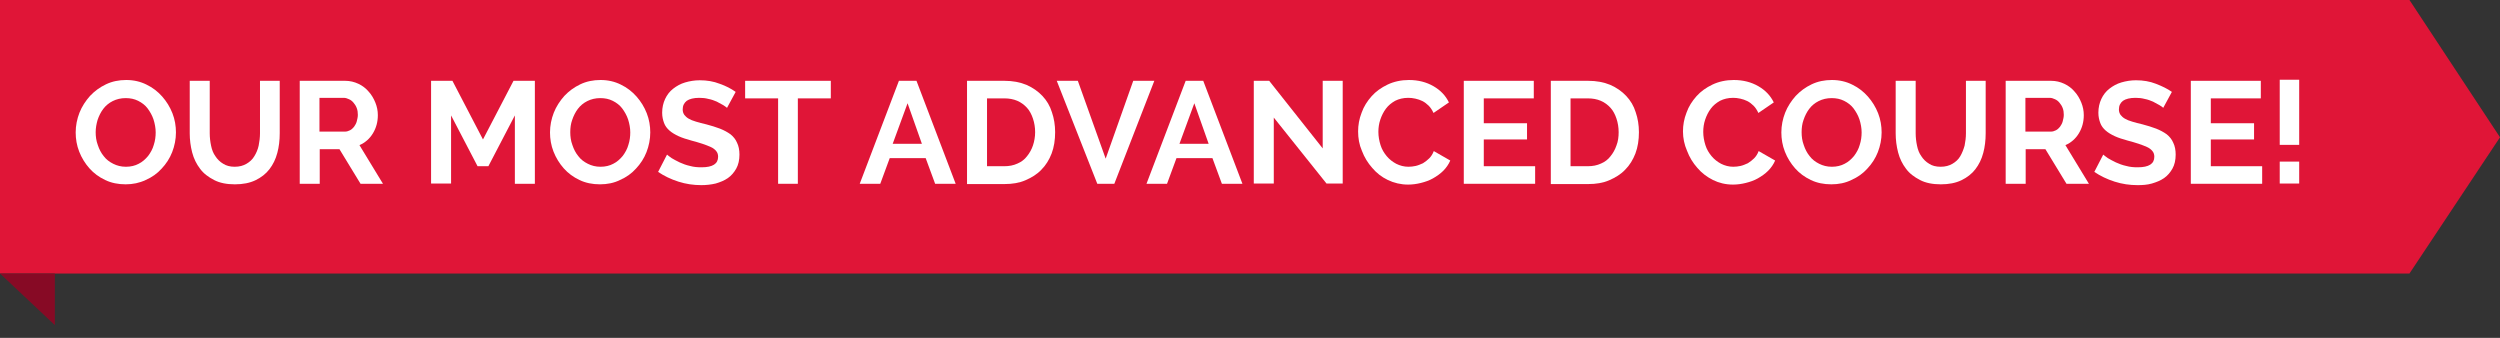
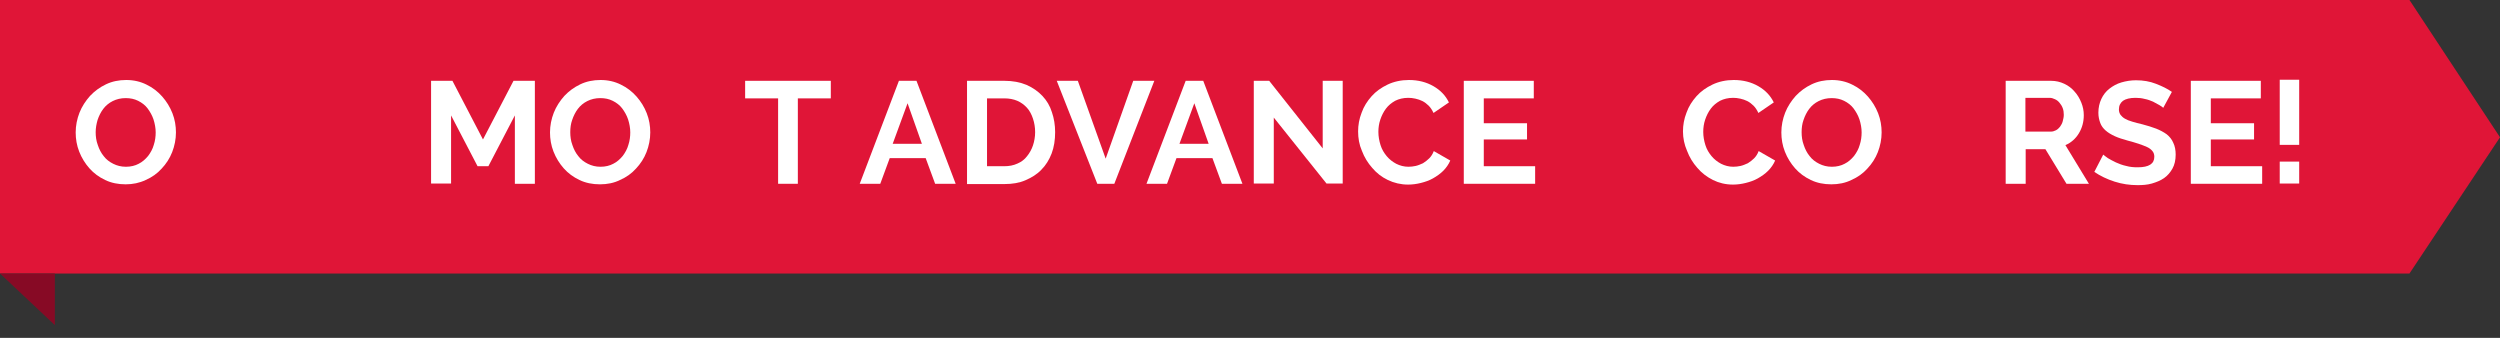
<svg xmlns="http://www.w3.org/2000/svg" version="1.1" id="Capa_1" x="0px" y="0px" viewBox="0 0 925 125" enable-background="new 0 0 925 125" xml:space="preserve">
  <rect x="0" y="0" width="925" height="125" fill="#333333" stroke="none" />
  <g>
    <polygon fill="#E01537" points="891.5,101.2 0,101.2 0,0 891.5,0 925,50.8  " />
    <polygon fill="#870A25" points="0,101.2 20.3,120.3 20.3,101.2  " />
  </g>
  <g enable-background="new    ">
    <path fill="#FFFFFF" d="M46.5,68.2c-2.8,0-5.3-0.5-7.6-1.6c-2.3-1.1-4.2-2.5-5.8-4.3c-1.6-1.8-2.9-3.9-3.8-6.2   c-0.9-2.3-1.3-4.7-1.3-7.1c0-2.5,0.5-5,1.4-7.3c0.9-2.3,2.3-4.4,3.9-6.2c1.7-1.8,3.6-3.2,5.9-4.3c2.3-1.1,4.8-1.6,7.5-1.6   c2.8,0,5.3,0.6,7.5,1.7c2.3,1.1,4.2,2.6,5.8,4.4s2.9,3.9,3.8,6.2c0.9,2.3,1.3,4.7,1.3,7.1c0,2.5-0.5,5-1.4,7.3   c-0.9,2.3-2.2,4.3-3.9,6.1c-1.6,1.8-3.6,3.2-5.9,4.2C51.6,67.7,49.1,68.2,46.5,68.2z M35.4,48.9c0,1.6,0.2,3.2,0.8,4.8   c0.5,1.5,1.2,2.9,2.2,4.1c0.9,1.2,2.1,2.1,3.5,2.8c1.4,0.7,2.9,1.1,4.7,1.1c1.8,0,3.4-0.4,4.7-1.1c1.4-0.7,2.5-1.7,3.5-2.9   c0.9-1.2,1.7-2.6,2.1-4.1c0.5-1.5,0.7-3.1,0.7-4.6c0-1.6-0.3-3.2-0.8-4.8c-0.5-1.5-1.3-2.9-2.2-4.1c-0.9-1.2-2.1-2.1-3.5-2.8   c-1.4-0.7-2.9-1-4.6-1c-1.8,0-3.4,0.4-4.8,1.1s-2.6,1.7-3.5,2.9c-0.9,1.2-1.6,2.6-2.1,4.1C35.7,45.8,35.4,47.3,35.4,48.9z" />
-     <path fill="#FFFFFF" d="M86.8,61.7c1.8,0,3.2-0.4,4.4-1.1c1.2-0.7,2.2-1.6,2.9-2.8c0.7-1.1,1.3-2.5,1.6-3.9c0.3-1.5,0.5-3,0.5-4.6   V29.9h7.3v19.4c0,2.6-0.3,5.1-0.9,7.3c-0.6,2.3-1.6,4.3-2.9,6c-1.3,1.7-3.1,3.1-5.2,4.1c-2.1,1-4.6,1.5-7.6,1.5   c-3,0-5.6-0.5-7.7-1.6c-2.1-1.1-3.9-2.4-5.2-4.2c-1.3-1.7-2.3-3.7-2.9-6c-0.6-2.3-0.9-4.7-0.9-7.1V29.9h7.4v19.4   c0,1.6,0.2,3.2,0.5,4.6c0.3,1.5,0.8,2.8,1.6,3.9c0.7,1.1,1.7,2.1,2.9,2.8C83.7,61.3,85.1,61.7,86.8,61.7z" />
-     <path fill="#FFFFFF" d="M110.9,67.9V29.9h16.8c1.8,0,3.4,0.4,4.9,1.1c1.5,0.7,2.8,1.7,3.8,2.9c1.1,1.2,1.9,2.6,2.5,4.1   c0.6,1.5,0.9,3,0.9,4.6c0,2.5-0.6,4.7-1.8,6.7c-1.2,2-2.9,3.5-5,4.4l8.7,14.3h-8.3l-7.8-12.8h-7.3v12.8H110.9z M118.3,48.7h9.3   c0.7,0,1.3-0.2,1.9-0.5c0.6-0.3,1.1-0.8,1.5-1.3c0.4-0.6,0.8-1.2,1-2c0.2-0.8,0.4-1.6,0.4-2.4c0-0.9-0.1-1.7-0.4-2.5   c-0.3-0.8-0.7-1.4-1.2-2c-0.5-0.6-1-1-1.7-1.3c-0.6-0.3-1.3-0.5-1.9-0.5h-9V48.7z" />
    <path fill="#FFFFFF" d="M190.5,67.9V42.7l-9.8,18.8h-4l-9.8-18.8v25.2h-7.4V29.9h7.9l11.3,21.7L190,29.9h7.9v38.1H190.5z" />
    <path fill="#FFFFFF" d="M222,68.2c-2.8,0-5.3-0.5-7.6-1.6c-2.3-1.1-4.2-2.5-5.8-4.3c-1.6-1.8-2.9-3.9-3.8-6.2   c-0.9-2.3-1.3-4.7-1.3-7.1c0-2.5,0.5-5,1.4-7.3c0.9-2.3,2.3-4.4,3.9-6.2c1.7-1.8,3.6-3.2,5.9-4.3c2.3-1.1,4.8-1.6,7.5-1.6   c2.8,0,5.3,0.6,7.5,1.7c2.3,1.1,4.2,2.6,5.8,4.4s2.9,3.9,3.8,6.2c0.9,2.3,1.3,4.7,1.3,7.1c0,2.5-0.5,5-1.4,7.3   c-0.9,2.3-2.2,4.3-3.9,6.1c-1.6,1.8-3.6,3.2-5.9,4.2C227.2,67.7,224.7,68.2,222,68.2z M211,48.9c0,1.6,0.2,3.2,0.8,4.8   c0.5,1.5,1.2,2.9,2.2,4.1c0.9,1.2,2.1,2.1,3.5,2.8c1.4,0.7,2.9,1.1,4.7,1.1c1.8,0,3.4-0.4,4.7-1.1c1.4-0.7,2.5-1.7,3.5-2.9   c0.9-1.2,1.7-2.6,2.1-4.1c0.5-1.5,0.7-3.1,0.7-4.6c0-1.6-0.3-3.2-0.8-4.8c-0.5-1.5-1.3-2.9-2.2-4.1c-0.9-1.2-2.1-2.1-3.5-2.8   c-1.4-0.7-2.9-1-4.6-1c-1.8,0-3.4,0.4-4.8,1.1s-2.6,1.7-3.5,2.9c-0.9,1.2-1.6,2.6-2.1,4.1C211.2,45.8,211,47.3,211,48.9z" />
-     <path fill="#FFFFFF" d="M269,39.9c-0.3-0.2-0.7-0.6-1.4-1c-0.7-0.4-1.5-0.8-2.4-1.3c-0.9-0.4-2-0.8-3.1-1c-1.1-0.3-2.2-0.4-3.4-0.4   c-2,0-3.6,0.4-4.6,1.1c-1,0.8-1.5,1.8-1.5,3.2c0,0.8,0.2,1.4,0.6,2c0.4,0.5,0.9,1,1.6,1.4c0.7,0.4,1.6,0.8,2.7,1.1   c1.1,0.3,2.3,0.7,3.8,1c1.9,0.5,3.5,1,5.1,1.6c1.5,0.6,2.8,1.3,3.9,2.1c1.1,0.9,1.9,1.9,2.4,3.1c0.6,1.2,0.9,2.7,0.9,4.4   c0,2-0.4,3.8-1.2,5.2c-0.8,1.4-1.8,2.6-3.1,3.5c-1.3,0.9-2.8,1.5-4.5,2c-1.7,0.4-3.5,0.6-5.3,0.6c-2.9,0-5.7-0.4-8.5-1.3   s-5.3-2.1-7.5-3.6l3.3-6.4c0.3,0.3,0.9,0.7,1.7,1.3c0.8,0.5,1.8,1,3,1.6c1.1,0.5,2.4,1,3.8,1.3c1.4,0.4,2.8,0.5,4.3,0.5   c4.1,0,6.1-1.3,6.1-3.9c0-0.8-0.2-1.5-0.7-2.1c-0.5-0.6-1.1-1.1-2-1.5c-0.9-0.4-1.9-0.8-3.1-1.2c-1.2-0.4-2.6-0.8-4.1-1.2   c-1.8-0.5-3.4-1-4.7-1.6c-1.3-0.6-2.5-1.3-3.4-2.1c-0.9-0.8-1.6-1.7-2-2.8s-0.7-2.3-0.7-3.8c0-1.9,0.4-3.6,1.1-5.1   c0.7-1.5,1.7-2.8,3-3.8c1.3-1,2.7-1.8,4.4-2.3c1.7-0.5,3.5-0.8,5.4-0.8c2.7,0,5.1,0.4,7.4,1.3c2.3,0.8,4.2,1.8,5.9,3L269,39.9z" />
    <path fill="#FFFFFF" d="M307.4,36.4h-12.2v31.6h-7.3V36.4h-12.2v-6.5h31.7V36.4z" />
    <path fill="#FFFFFF" d="M332.6,29.9h6.5l14.5,38.1H346l-3.5-9.5h-13.3l-3.5,9.5h-7.6L332.6,29.9z M341.1,53.2l-5.3-15l-5.5,15   H341.1z" />
    <path fill="#FFFFFF" d="M357.8,67.9V29.9h13.8c3.1,0,5.8,0.5,8.2,1.5c2.3,1,4.3,2.4,5.9,4.1c1.6,1.7,2.8,3.7,3.5,6   c0.8,2.3,1.2,4.8,1.2,7.4c0,2.9-0.4,5.5-1.3,7.9c-0.9,2.3-2.1,4.3-3.8,6c-1.6,1.7-3.6,2.9-5.9,3.9s-4.9,1.4-7.7,1.4H357.8z    M383,48.9c0-1.8-0.3-3.5-0.8-5c-0.5-1.5-1.2-2.9-2.2-4c-1-1.1-2.2-2-3.6-2.6s-3-0.9-4.8-0.9h-6.4v25.1h6.4c1.8,0,3.4-0.3,4.9-1   c1.4-0.6,2.6-1.5,3.5-2.7c0.9-1.1,1.7-2.5,2.2-4C382.7,52.3,383,50.6,383,48.9z" />
    <path fill="#FFFFFF" d="M398.8,29.9l10.3,28.8l10.2-28.8h7.8l-14.8,38.1H406l-15-38.1H398.8z" />
    <path fill="#FFFFFF" d="M438.7,29.9h6.5l14.5,38.1h-7.6l-3.5-9.5h-13.3l-3.5,9.5h-7.6L438.7,29.9z M447.2,53.2l-5.3-15l-5.5,15   H447.2z" />
    <path fill="#FFFFFF" d="M471.3,43.5v24.4h-7.4V29.9h5.7l19.8,25V29.9h7.4v38h-6L471.3,43.5z" />
    <path fill="#FFFFFF" d="M502.5,48.6c0-2.3,0.4-4.6,1.3-6.9c0.8-2.3,2.1-4.3,3.7-6.1c1.6-1.8,3.6-3.2,5.9-4.3c2.3-1.1,5-1.7,7.9-1.7   c3.5,0,6.5,0.8,9.1,2.3c2.6,1.5,4.5,3.5,5.7,6l-5.7,3.9c-0.5-1.1-1.1-2-1.8-2.7c-0.7-0.7-1.5-1.3-2.3-1.7c-0.8-0.4-1.7-0.7-2.6-0.9   c-0.9-0.2-1.8-0.3-2.6-0.3c-1.9,0-3.5,0.4-4.9,1.1c-1.4,0.8-2.5,1.7-3.4,2.9s-1.6,2.6-2.1,4.1c-0.5,1.5-0.7,3-0.7,4.5   c0,1.7,0.3,3.3,0.8,4.9c0.5,1.6,1.3,2.9,2.3,4.1c1,1.2,2.2,2.1,3.5,2.8c1.4,0.7,2.9,1.1,4.5,1.1c0.9,0,1.8-0.1,2.7-0.3   c0.9-0.2,1.8-0.6,2.7-1c0.8-0.5,1.6-1.1,2.3-1.8c0.7-0.7,1.3-1.6,1.7-2.7l6.1,3.5c-0.6,1.4-1.5,2.7-2.6,3.8c-1.1,1.1-2.4,2-3.8,2.8   c-1.4,0.8-2.9,1.3-4.5,1.7c-1.6,0.4-3.2,0.6-4.7,0.6c-2.7,0-5.2-0.6-7.5-1.7s-4.2-2.6-5.8-4.5c-1.6-1.8-2.9-3.9-3.8-6.3   C502.9,53.5,502.5,51.1,502.5,48.6z" />
    <path fill="#FFFFFF" d="M568,61.5v6.5h-26.4V29.9h25.9v6.5h-18.5v9.2h16v6h-16v9.9H568z" />
-     <path fill="#FFFFFF" d="M573.8,67.9V29.9h13.8c3.1,0,5.8,0.5,8.2,1.5c2.3,1,4.3,2.4,5.9,4.1c1.6,1.7,2.8,3.7,3.5,6   c0.8,2.3,1.2,4.8,1.2,7.4c0,2.9-0.4,5.5-1.3,7.9c-0.9,2.3-2.1,4.3-3.8,6c-1.6,1.7-3.6,2.9-5.9,3.9s-4.9,1.4-7.7,1.4H573.8z    M598.9,48.9c0-1.8-0.3-3.5-0.8-5c-0.5-1.5-1.2-2.9-2.2-4c-1-1.1-2.2-2-3.6-2.6s-3-0.9-4.8-0.9h-6.4v25.1h6.4c1.8,0,3.4-0.3,4.9-1   c1.4-0.6,2.6-1.5,3.5-2.7c0.9-1.1,1.7-2.5,2.2-4C598.7,52.3,598.9,50.6,598.9,48.9z" />
    <path fill="#FFFFFF" d="M622.7,48.6c0-2.3,0.4-4.6,1.3-6.9c0.8-2.3,2.1-4.3,3.7-6.1c1.6-1.8,3.6-3.2,5.9-4.3c2.3-1.1,5-1.7,7.9-1.7   c3.5,0,6.5,0.8,9.1,2.3c2.6,1.5,4.5,3.5,5.7,6l-5.7,3.9c-0.5-1.1-1.1-2-1.8-2.7s-1.5-1.3-2.3-1.7c-0.8-0.4-1.7-0.7-2.6-0.9   s-1.8-0.3-2.6-0.3c-1.9,0-3.5,0.4-4.9,1.1c-1.4,0.8-2.5,1.7-3.4,2.9s-1.6,2.6-2.1,4.1c-0.5,1.5-0.7,3-0.7,4.5   c0,1.7,0.3,3.3,0.8,4.9c0.5,1.6,1.3,2.9,2.3,4.1c1,1.2,2.2,2.1,3.5,2.8c1.4,0.7,2.9,1.1,4.5,1.1c0.9,0,1.8-0.1,2.7-0.3   c0.9-0.2,1.8-0.6,2.7-1c0.8-0.5,1.6-1.1,2.3-1.8c0.7-0.7,1.3-1.6,1.7-2.7l6.1,3.5c-0.6,1.4-1.5,2.7-2.6,3.8s-2.4,2-3.8,2.8   c-1.4,0.8-2.9,1.3-4.5,1.7c-1.6,0.4-3.2,0.6-4.7,0.6c-2.7,0-5.2-0.6-7.4-1.7s-4.2-2.6-5.8-4.5c-1.6-1.8-2.9-3.9-3.8-6.3   C623.2,53.5,622.7,51.1,622.7,48.6z" />
    <path fill="#FFFFFF" d="M677.6,68.2c-2.8,0-5.3-0.5-7.6-1.6c-2.3-1.1-4.2-2.5-5.8-4.3c-1.6-1.8-2.9-3.9-3.8-6.2   c-0.9-2.3-1.3-4.7-1.3-7.1c0-2.5,0.5-5,1.4-7.3c0.9-2.3,2.3-4.4,3.9-6.2c1.7-1.8,3.6-3.2,5.9-4.3c2.3-1.1,4.8-1.6,7.5-1.6   c2.8,0,5.3,0.6,7.5,1.7c2.3,1.1,4.2,2.6,5.8,4.4c1.6,1.8,2.9,3.9,3.8,6.2c0.9,2.3,1.3,4.7,1.3,7.1c0,2.5-0.5,5-1.4,7.3   c-0.9,2.3-2.2,4.3-3.9,6.1c-1.6,1.8-3.6,3.2-5.9,4.2C682.8,67.7,680.3,68.2,677.6,68.2z M666.6,48.9c0,1.6,0.2,3.2,0.8,4.8   c0.5,1.5,1.2,2.9,2.2,4.1c0.9,1.2,2.1,2.1,3.5,2.8c1.4,0.7,2.9,1.1,4.7,1.1c1.8,0,3.4-0.4,4.7-1.1c1.4-0.7,2.5-1.7,3.5-2.9   c0.9-1.2,1.7-2.6,2.1-4.1c0.5-1.5,0.7-3.1,0.7-4.6c0-1.6-0.3-3.2-0.8-4.8c-0.5-1.5-1.3-2.9-2.2-4.1c-0.9-1.2-2.1-2.1-3.5-2.8   c-1.4-0.7-2.9-1-4.6-1c-1.8,0-3.4,0.4-4.8,1.1s-2.6,1.7-3.5,2.9c-0.9,1.2-1.6,2.6-2.1,4.1C666.8,45.8,666.6,47.3,666.6,48.9z" />
-     <path fill="#FFFFFF" d="M718,61.7c1.8,0,3.2-0.4,4.4-1.1c1.2-0.7,2.2-1.6,2.9-2.8s1.2-2.5,1.6-3.9c0.3-1.5,0.5-3,0.5-4.6V29.9h7.3   v19.4c0,2.6-0.3,5.1-0.9,7.3c-0.6,2.3-1.6,4.3-2.9,6c-1.3,1.7-3.1,3.1-5.2,4.1s-4.6,1.5-7.6,1.5c-3,0-5.6-0.5-7.7-1.6   c-2.1-1.1-3.9-2.4-5.2-4.2c-1.3-1.7-2.3-3.7-2.9-6s-0.9-4.7-0.9-7.1V29.9h7.4v19.4c0,1.6,0.2,3.2,0.5,4.6c0.3,1.5,0.8,2.8,1.6,3.9   c0.7,1.1,1.7,2.1,2.9,2.8C714.8,61.3,716.3,61.7,718,61.7z" />
    <path fill="#FFFFFF" d="M742.1,67.9V29.9h16.8c1.8,0,3.4,0.4,4.9,1.1c1.5,0.7,2.8,1.7,3.8,2.9c1.1,1.2,1.9,2.6,2.5,4.1   c0.6,1.5,0.9,3,0.9,4.6c0,2.5-0.6,4.7-1.8,6.7c-1.2,2-2.9,3.5-5,4.4l8.7,14.3h-8.3l-7.8-12.8h-7.3v12.8H742.1z M749.5,48.7h9.3   c0.7,0,1.3-0.2,1.9-0.5c0.6-0.3,1.1-0.8,1.5-1.3c0.4-0.6,0.8-1.2,1-2c0.2-0.8,0.4-1.6,0.4-2.4c0-0.9-0.1-1.7-0.4-2.5   c-0.3-0.8-0.7-1.4-1.2-2c-0.5-0.6-1-1-1.7-1.3c-0.6-0.3-1.3-0.5-1.9-0.5h-9V48.7z" />
    <path fill="#FFFFFF" d="M800.4,39.9c-0.2-0.2-0.7-0.6-1.4-1c-0.7-0.4-1.5-0.8-2.4-1.3c-0.9-0.4-2-0.8-3.1-1   c-1.1-0.3-2.2-0.4-3.4-0.4c-2,0-3.6,0.4-4.6,1.1c-1,0.8-1.5,1.8-1.5,3.2c0,0.8,0.2,1.4,0.6,2c0.4,0.5,0.9,1,1.6,1.4   c0.7,0.4,1.6,0.8,2.7,1.1c1.1,0.3,2.3,0.7,3.8,1c1.9,0.5,3.5,1,5.1,1.6c1.5,0.6,2.8,1.3,3.9,2.1c1.1,0.9,1.9,1.9,2.4,3.1   c0.6,1.2,0.9,2.7,0.9,4.4c0,2-0.4,3.8-1.2,5.2c-0.8,1.4-1.8,2.6-3.1,3.5c-1.3,0.9-2.8,1.5-4.5,2s-3.5,0.6-5.3,0.6   c-2.9,0-5.7-0.4-8.5-1.3s-5.3-2.1-7.5-3.6l3.3-6.4c0.3,0.3,0.9,0.7,1.7,1.3c0.8,0.5,1.8,1,3,1.6c1.1,0.5,2.4,1,3.8,1.3   c1.4,0.4,2.8,0.5,4.3,0.5c4.1,0,6.1-1.3,6.1-3.9c0-0.8-0.2-1.5-0.7-2.1c-0.5-0.6-1.1-1.1-2-1.5s-1.9-0.8-3.1-1.2   c-1.2-0.4-2.6-0.8-4.1-1.2c-1.8-0.5-3.4-1-4.7-1.6c-1.3-0.6-2.5-1.3-3.4-2.1s-1.6-1.7-2-2.8c-0.4-1.1-0.7-2.3-0.7-3.8   c0-1.9,0.4-3.6,1.1-5.1c0.7-1.5,1.7-2.8,3-3.8c1.3-1,2.7-1.8,4.4-2.3c1.7-0.5,3.5-0.8,5.4-0.8c2.7,0,5.1,0.4,7.4,1.3s4.2,1.8,5.9,3   L800.4,39.9z" />
    <path fill="#FFFFFF" d="M837,61.5v6.5h-26.4V29.9h25.9v6.5H818v9.2h16v6h-16v9.9H837z" />
    <path fill="#FFFFFF" d="M843.5,53.6V29.5h7.2v24.1H843.5z M843.5,67.9v-8.1h7.2v8.1H843.5z" />
  </g>
</svg>